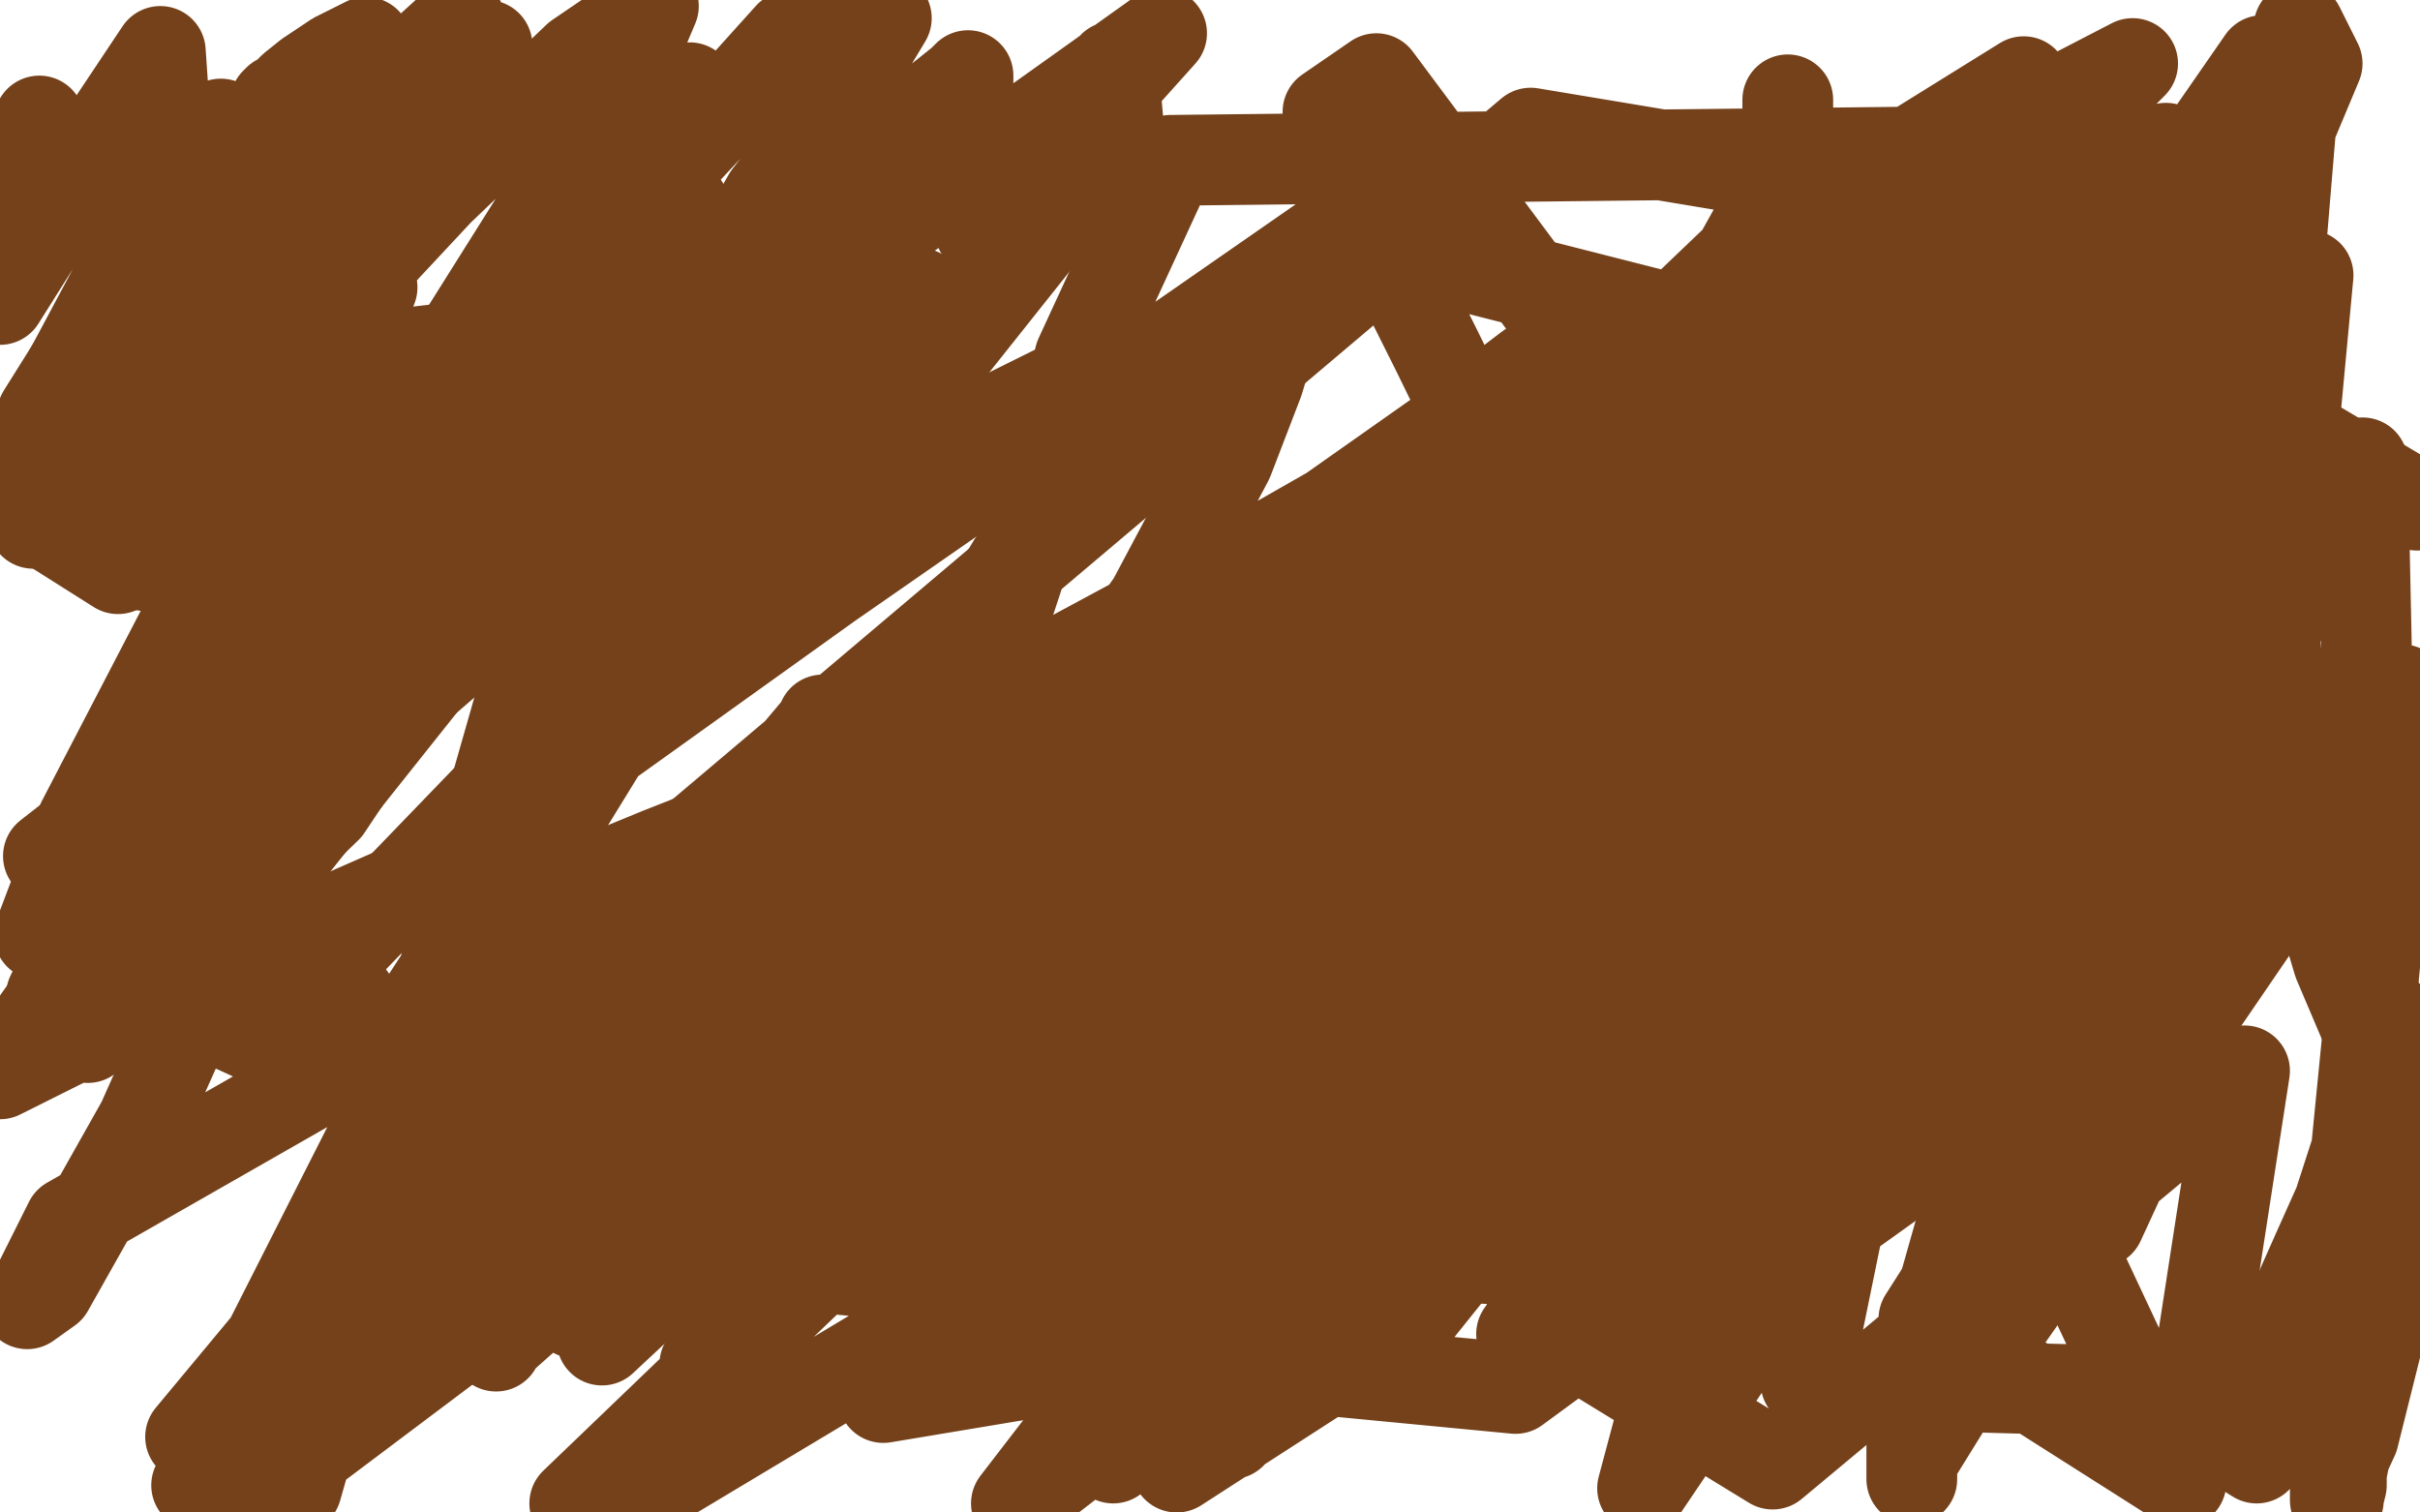
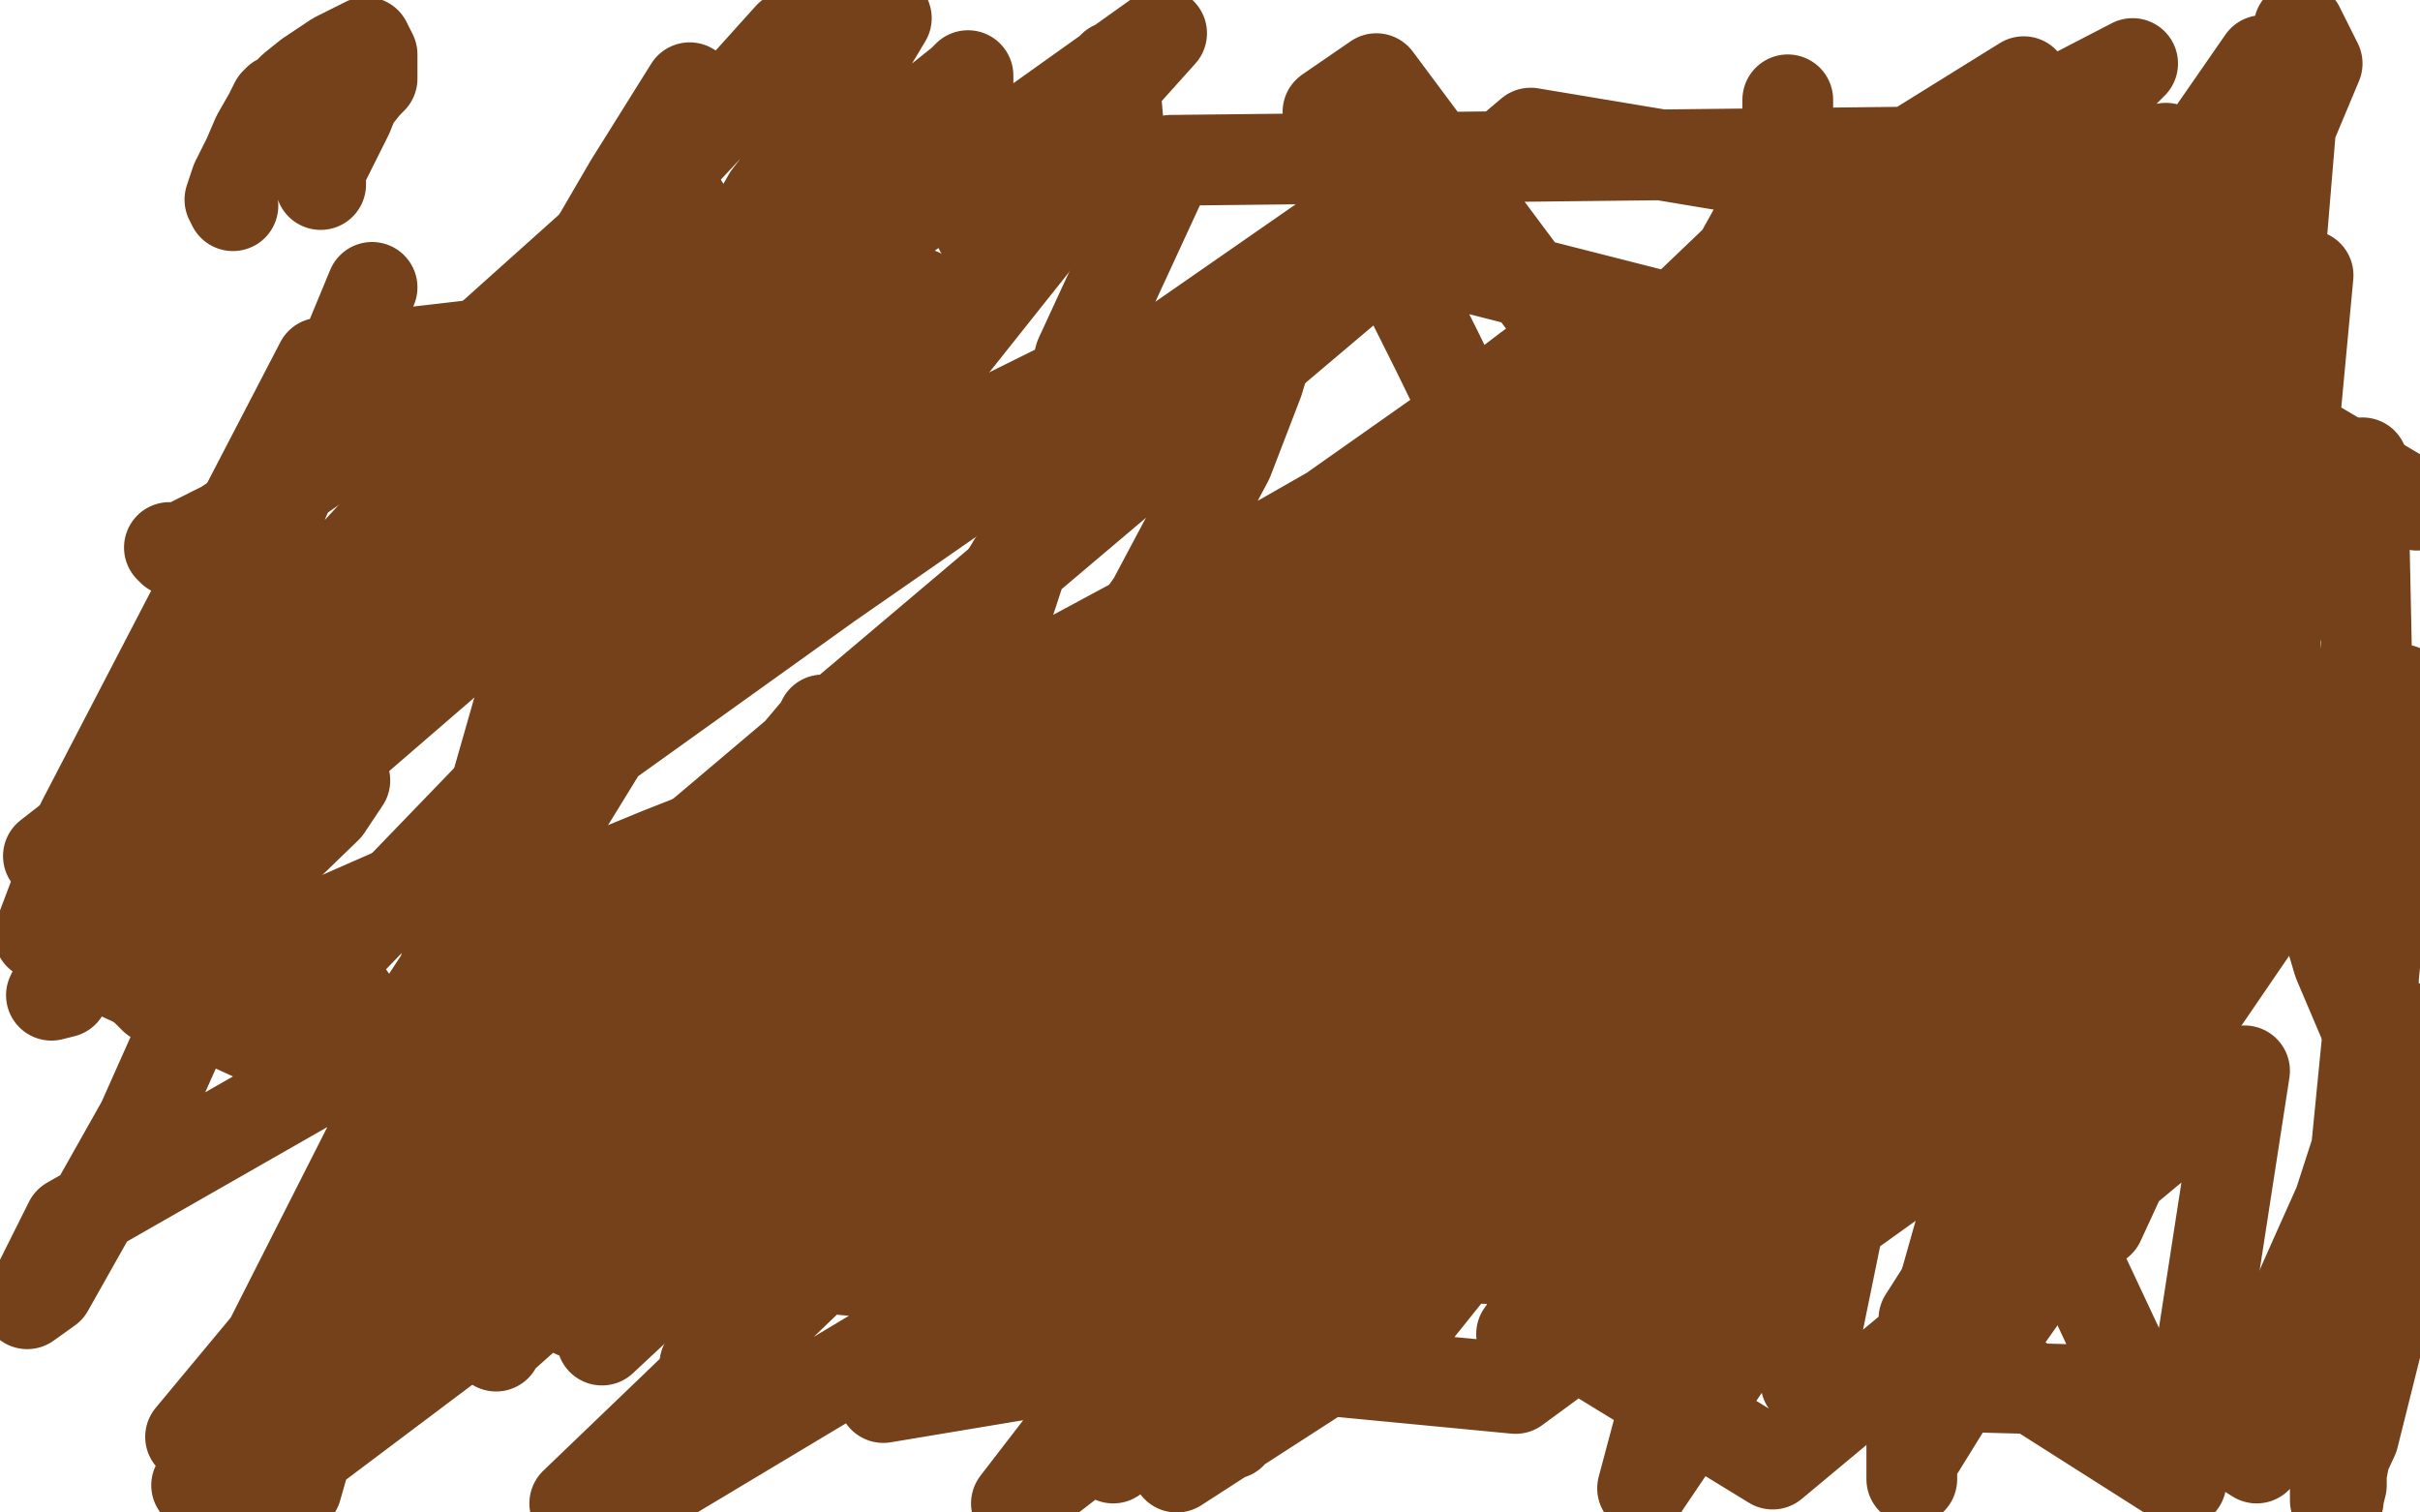
<svg xmlns="http://www.w3.org/2000/svg" width="800" height="500" version="1.1" style="stroke-antialiasing: false">
  <desc>This SVG has been created on https://colorillo.com/</desc>
  <rect x="0" y="0" width="800" height="500" style="fill: rgb(255,255,255); stroke-width:0" />
-   <polyline points="54,83 58,77 58,77 66,63 66,63 70,57 70,57 71,55 71,55 49,123 46,131 50,127 54,115 57,108 62,100 62,99 62,102 42,138 11,173 14,137 51,78 71,48 73,42 73,41 73,44 64,68 40,114 29,141 28,143 27,144 47,120 93,70 141,17 152,7 150,15 127,60 97,113 64,165 50,185 48,187 49,179 79,129 93,105 97,97 85,112 66,138 48,159 43,164 82,116 121,66 161,15 152,44 115,90 99,109 117,93 145,63 191,19 216,2 205,28 177,73 116,170 72,240 41,275 37,283 43,274 63,251 82,224 98,203 107,192 85,232 49,286 0,355 22,344 116,243 173,183 210,142 218,133 202,150 157,204 79,302 29,343 76,263 95,238" style="fill: none; stroke: #74411a; stroke-width: 30; stroke-linejoin: round; stroke-linecap: round; stroke-antialiasing: false; stroke-antialias: 0; opacity: 1.0" />
  <polyline points="123,95 89,177 89,177 59,242 59,242 17,329 17,329 21,328 65,263 125,181 147,149 152,142 153,141 145,150 124,176 62,243 13,309 27,272 106,120 304,97 217,214 138,335 110,417 119,442 157,355 191,254 201,222 205,198 208,184 208,181 208,180 208,172 208,151 216,122 226,81 226,70 226,68 214,89 198,141 154,295 138,352 98,492 65,491 139,345 238,184 365,121 297,274 238,416 347,426 424,340 460,297 463,292 453,337 421,420 389,485 468,434 549,333 653,186 697,119 718,83 722,77 713,89 669,145 592,229 482,343 365,460 390,456 473,355 555,243 608,155 617,128 618,122 618,125 588,169 529,244 412,382 378,414 375,418 379,414 398,392 435,335 476,251 533,160 590,58 506,44 221,285 63,475 201,318 256,258 272,239 272,238 272,241 272,272 258,336 235,408 586,419 713,328 799,256 704,310 501,459 407,450 434,380 473,286 493,226 491,201 470,201 406,211 285,261 149,332 23,404 10,430 9,430 9,431 16,426 47,371 105,241 156,153 195,86 221,43 227,31 228,29 208,61 155,152 87,245 40,306 37,316 51,330 133,294 274,193 441,77 551,105 432,232 233,451 233,456 294,386 362,310 402,267 409,260 389,287 350,339 310,421 511,216 705,21 649,50 451,211 216,394 79,497 210,350 290,264 328,223 332,217 304,245 203,348 77,480 182,412 393,201 538,236 354,362 243,418 245,418 279,393 338,330 439,215 574,86 669,27 616,68 611,71 613,68 753,154 505,318 223,487 190,497 315,377 548,171 716,49 725,59 595,185 446,327 292,462 388,446 519,350 643,257 633,268 548,383 506,435 586,484 742,354 721,490 636,436 747,262 763,91 655,193 537,318 402,446 336,497 470,323 604,182 737,56 732,124 626,271 503,441 520,443 574,385 590,363 590,362 520,440 676,240 782,158 799,167 708,113 556,288 368,482 319,416 467,283 593,177 664,114 677,103 671,131 623,263 574,376 543,492 674,298 604,396 669,250 735,95 766,21 760,9 751,117 751,204 759,271 773,318 790,358 767,287 713,174 656,50 387,53 357,118 341,177 320,241 301,316 290,387 407,474 429,450 568,283 678,121 748,20 740,72 683,195 647,284 614,374 597,457 707,460 669,379 627,280 566,175 455,26 439,37 457,80 475,116 497,161 508,184 512,196 513,200 515,203 518,205 528,218 538,231 544,238 548,241 552,243 553,243 560,243 571,243 578,243 585,243 587,243 599,243 606,243 609,243 617,243 628,243 641,243 656,243 669,247 679,252 687,257 694,262 700,265 703,268 707,273 709,275 713,280 717,289 723,301 729,308 733,312 733,311 733,299 733,289 735,283 735,277 733,268 729,256 724,240 720,224 716,211 714,201 710,195 709,194 708,194 704,207 695,229 689,256 687,301 687,337 687,371 691,393 694,403 694,404 700,391 704,367 722,317 731,282 742,246 748,225 753,207" style="fill: none; stroke: #74411a; stroke-width: 30; stroke-linejoin: round; stroke-linecap: round; stroke-antialiasing: false; stroke-antialias: 0; opacity: 1.0" />
-   <polyline points="753,207 755,192 755,188 755,179 755,167 755,156 755,145 755,133" style="fill: none; stroke: #74411a; stroke-width: 30; stroke-linejoin: round; stroke-linecap: round; stroke-antialiasing: false; stroke-antialias: 0; opacity: 1.0" />
  <polyline points="755,133 755,132 754,132 749,137 741,158" style="fill: none; stroke: #74411a; stroke-width: 30; stroke-linejoin: round; stroke-linecap: round; stroke-antialiasing: false; stroke-antialias: 0; opacity: 1.0" />
  <polyline points="741,158 725,197 707,252 684,321 651,396 634,456 632,476 632,487 632,489 632,483 645,462 676,418 716,349 770,270 794,228 779,380 746,482 738,477 766,414 796,347 798,340 790,370 787,407 784,432 780,453 777,472 774,487 774,491 773,495 773,496 772,496 772,488 778,475 787,439 781,153 718,225 652,310 602,372 578,394 574,398 573,378 577,341 585,283 589,203 589,146 591,98 591,60 591,41 591,33 591,36 591,43 579,90 558,158 521,267 488,386" style="fill: none; stroke: #74411a; stroke-width: 30; stroke-linejoin: round; stroke-linecap: round; stroke-antialiasing: false; stroke-antialias: 0; opacity: 1.0" />
  <polyline points="150,307 152,307 152,307 154,307 154,307 163,303 163,303 184,296 184,296 218,282 218,282 251,269 251,269 277,261 277,261 289,258 293,258 301,253 317,240 345,222 384,201 440,169 484,138 505,122 516,114 509,125 501,132 501,134 500,134 497,136 478,147 413,201 381,233 252,360 192,419 165,443 164,445 164,442 174,415 199,373 231,326 267,270 283,248 323,202 331,193 332,191 335,186 348,174 375,151 400,127 415,114 422,106 416,126 406,152 381,199 333,267 280,341 201,433 199,443 320,330 436,234 529,156 581,112 596,97 581,111 524,167 350,324 190,434 79,278 204,170 235,138 238,135 232,140 206,163 158,203 115,242 99,259 98,259 110,249 146,214 199,161 283,83 384,11 340,60 324,76 328,71 344,49 368,22 370,45 300,133 240,200 202,231 196,238 198,234 211,216 219,202 230,185 238,177 238,178 195,229 85,343 39,322 98,272 114,258 108,267 47,326 16,283 75,237 138,180 143,178 149,173 162,162 182,145 236,103 265,72 298,43 318,27 320,25 320,27 318,42 311,53 234,150 194,188 173,205 163,211 162,211 164,205 173,185 190,162 218,119 242,86 254,65 268,47 274,35 284,21 293,6 261,12 234,42 205,73 157,116 126,139 100,157 74,174 62,180 59,182 58,182 57,182 56,181" style="fill: none; stroke: #74411a; stroke-width: 30; stroke-linejoin: round; stroke-linecap: round; stroke-antialiasing: false; stroke-antialias: 0; opacity: 1.0" />
-   <polyline points="13,40 13,43 13,43 14,45 4,79 0,99 29,53 53,17 56,61 1,164 39,188 62,139 69,117 71,113 75,106 86,90 91,82" style="fill: none; stroke: #74411a; stroke-width: 30; stroke-linejoin: round; stroke-linecap: round; stroke-antialiasing: false; stroke-antialias: 0; opacity: 1.0" />
  <polyline points="106,61 106,60 106,60 106,56 106,56 108,52 108,52 112,44 112,44 115,38 115,38 117,33 117,33 121,28 123,26 123,25 123,24 123,22 123,20 123,18 122,16 121,14 111,19 102,25 97,29 96,30 93,33 92,33 91,34 89,38 85,45 82,52 78,60 77,63 76,66 77,68" style="fill: none; stroke: #74411a; stroke-width: 30; stroke-linejoin: round; stroke-linecap: round; stroke-antialiasing: false; stroke-antialias: 0; opacity: 1.0" />
</svg>